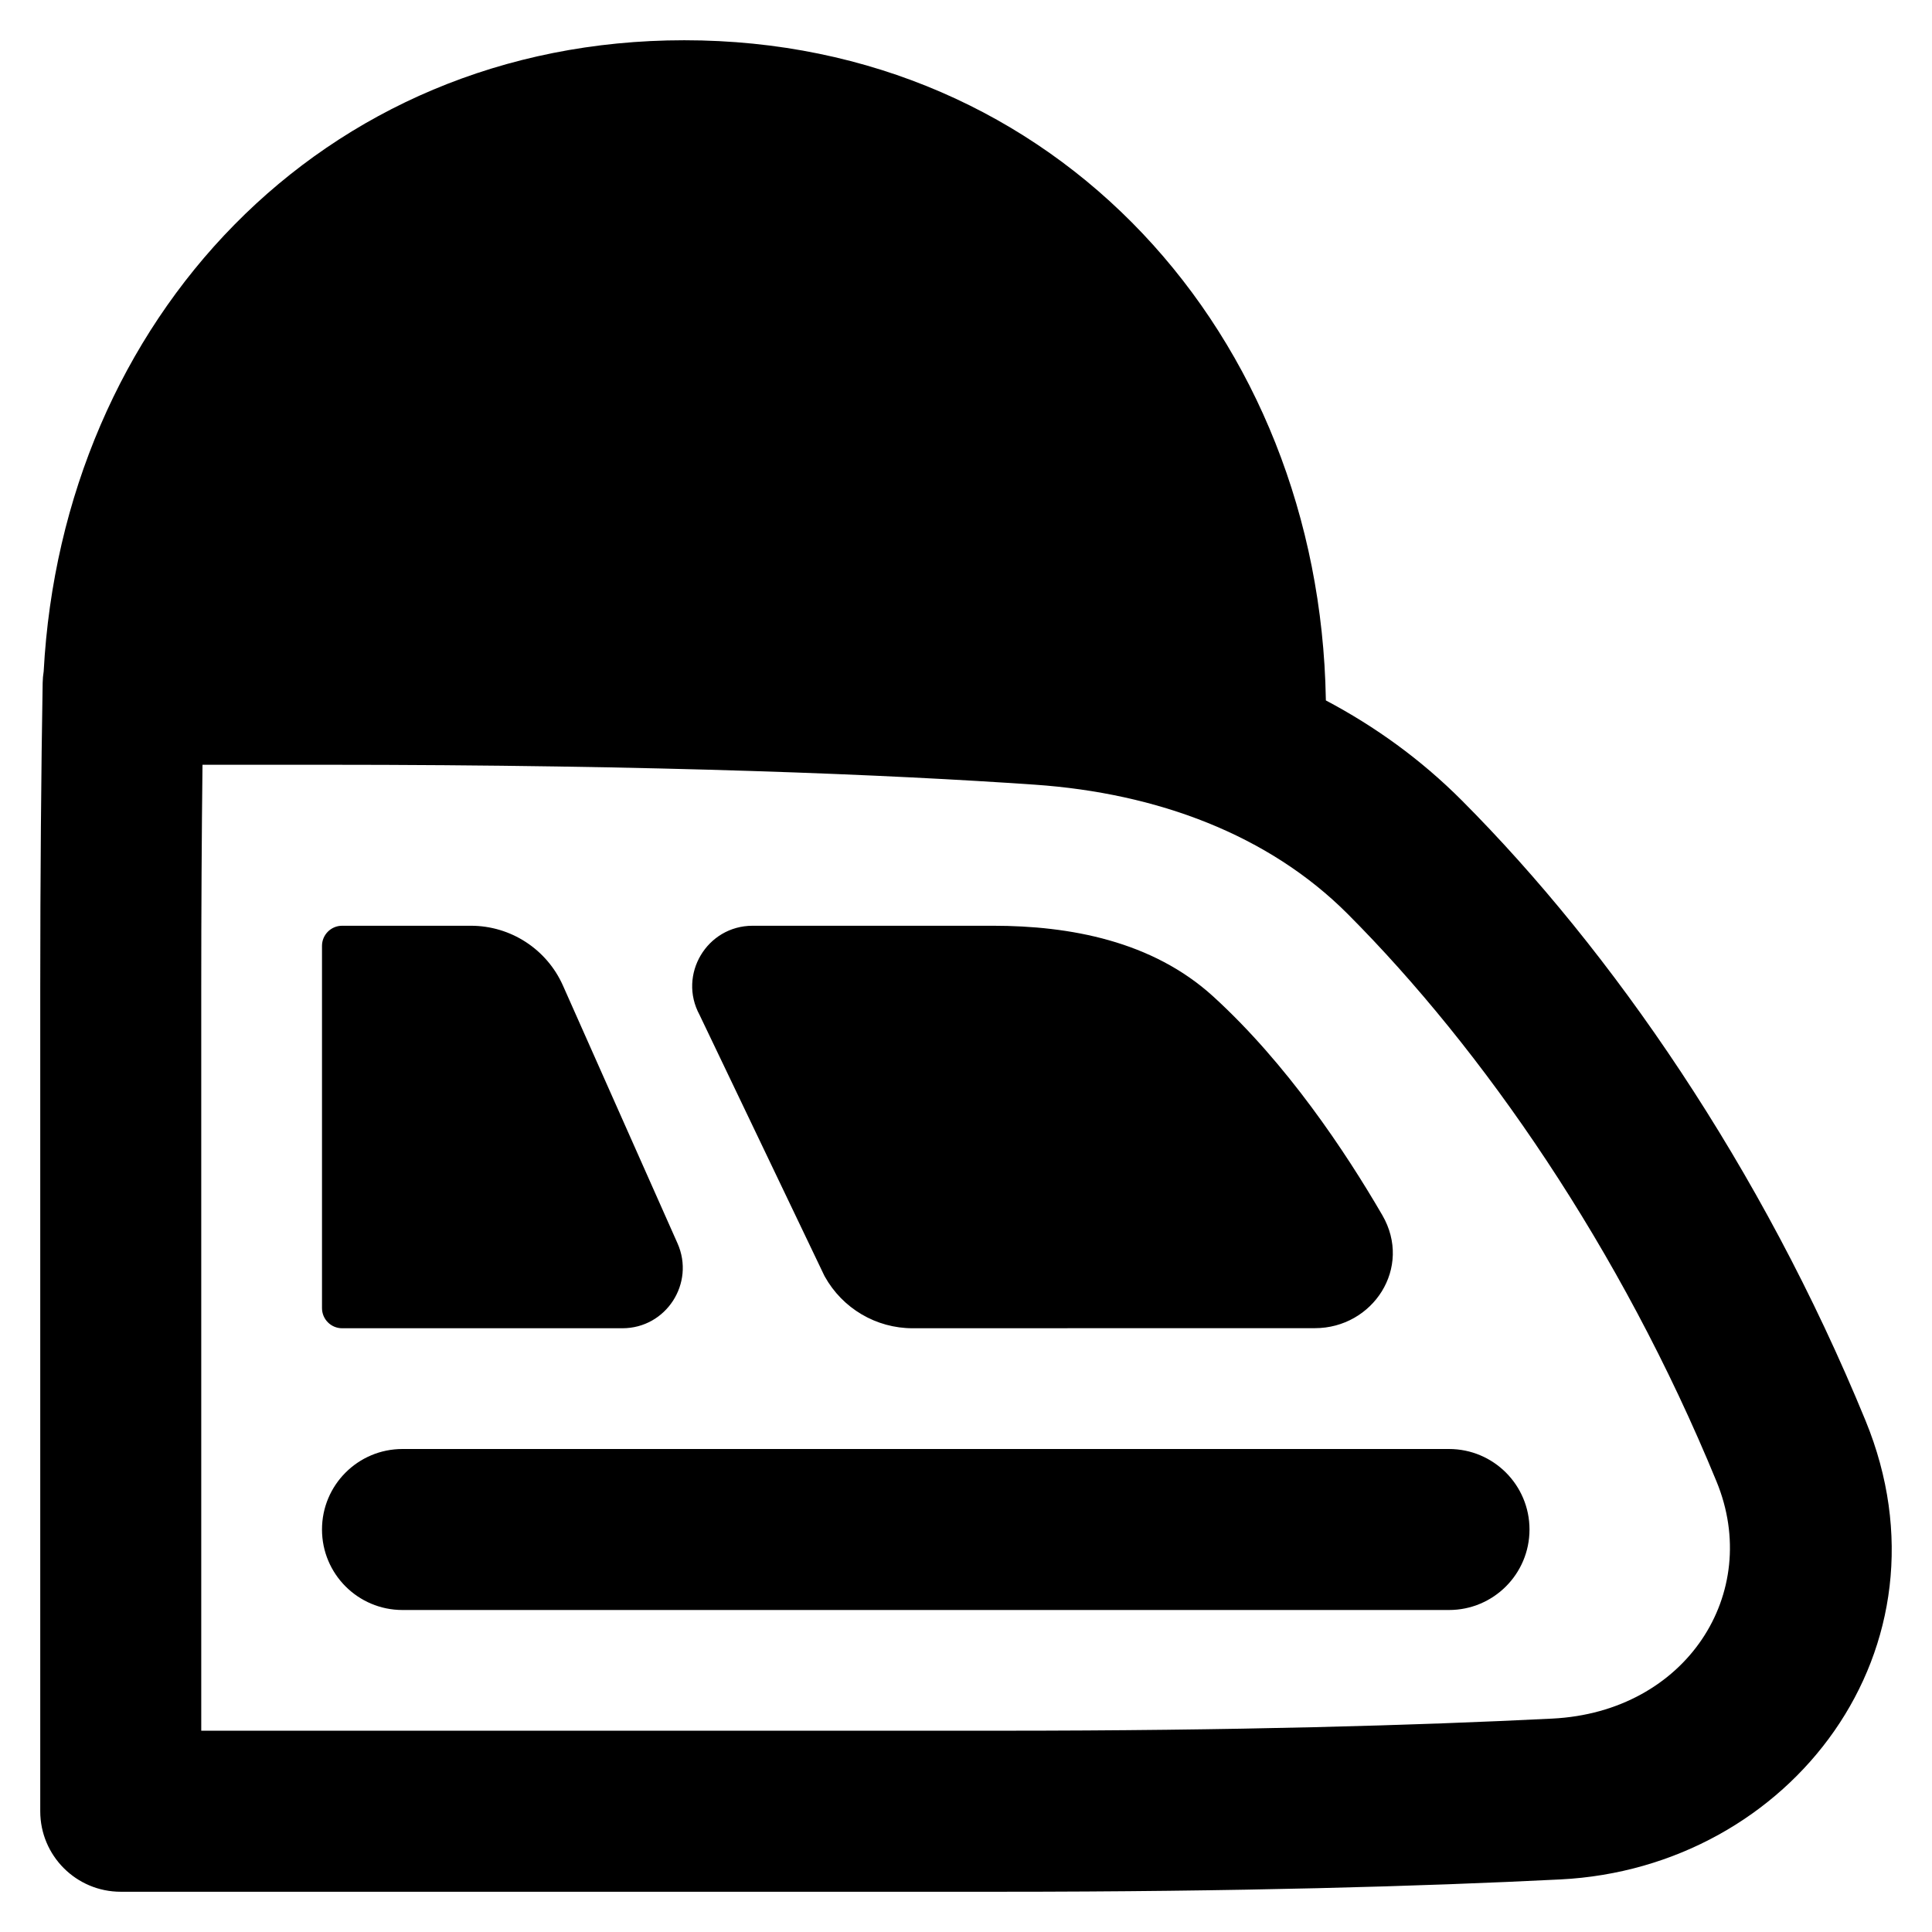
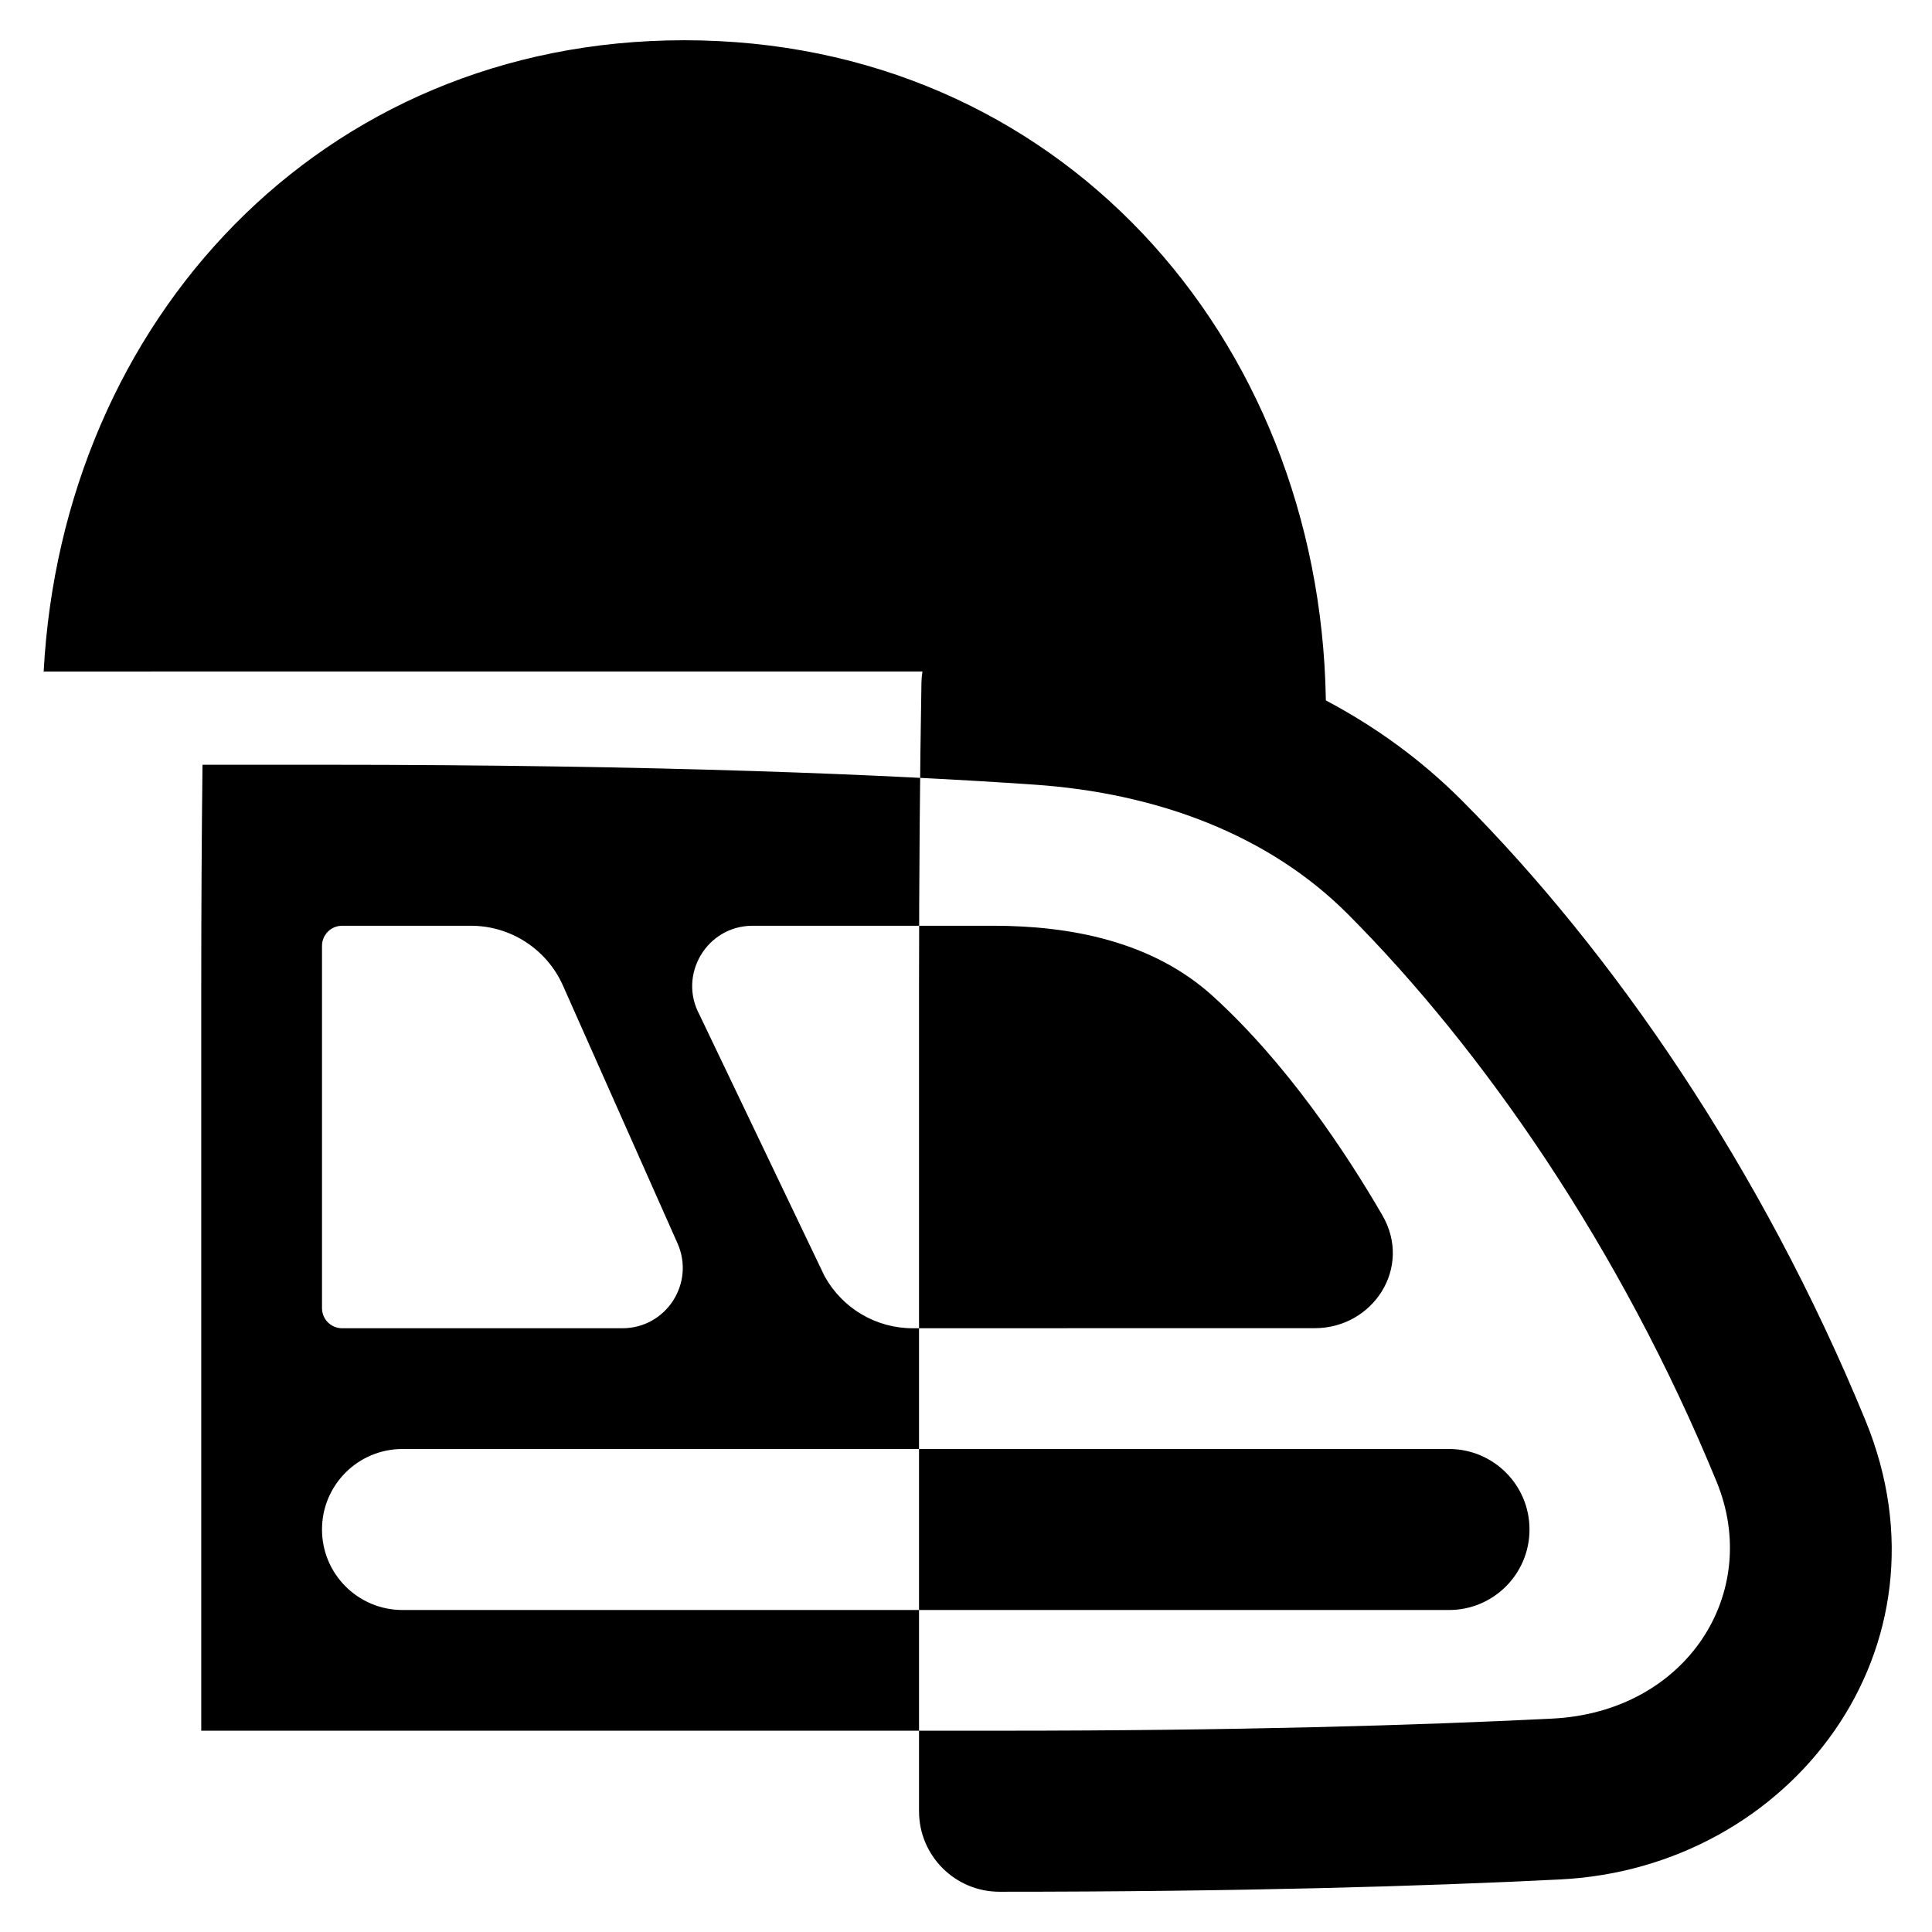
<svg xmlns="http://www.w3.org/2000/svg" fill="none" viewBox="0 0 48 48" id="High-Speed-Train-Side--Streamline-Plump-Remix">
  <desc>
    High Speed Train Side Streamline Icon: https://streamlinehq.com
  </desc>
  <g id="high-speed-train-side">
-     <path id="Union" fill="#000000" fill-rule="evenodd" d="M1.085 16.683C1.551 7.984 7.959 1 17 1c9.277 0 15.781 7.352 15.94 16.365l0.001 0.037c1.22 0.645 2.362 1.466 3.38 2.487 3.724 3.736 7.443 9.107 10.027 15.404 2.314 5.638 -1.845 11.114 -7.582 11.401 -3.426 0.172 -8.003 0.306 -13.933 0.306H3c-1.105 0 -2 -0.895 -2 -2V24.512c0 -2.655 0.023 -5.433 0.06 -7.548 0.002 -0.096 0.01 -0.19 0.025 -0.282ZM8.5 23c-0.276 0 -0.5 0.224 -0.5 0.5v9c0 0.133 0.053 0.26 0.147 0.354 0.094 0.094 0.221 0.146 0.354 0.146 1.334 -0.001 4.596 -0 6.913 -0h0.049c1.087 0 1.81 -1.118 1.37 -2.109l-2.847 -6.406C13.584 23.582 12.688 23 11.7 23H8.5ZM5 24.512c0 -1.871 0.011 -3.803 0.031 -5.512h2.963c8.451 0 14.148 0.249 17.716 0.495 3.037 0.21 5.81 1.242 7.778 3.217 3.344 3.354 6.771 8.28 9.16 14.099 1.137 2.769 -0.751 5.721 -4.081 5.887 -3.353 0.168 -7.863 0.301 -13.732 0.301H5V24.512ZM18.699 23c-1.138 0 -1.86 1.217 -1.319 2.214l3.097 6.473c0.004 0.009 0.009 0.018 0.014 0.027 0.441 0.793 1.275 1.286 2.183 1.286 0.946 -0 2.148 -0 3.44 -0.001h0.005c2.205 -0.001 4.667 -0.001 6.548 -0.001 1.441 0 2.436 -1.502 1.675 -2.81 -0.916 -1.576 -2.374 -3.768 -4.203 -5.434C28.63 23.38 26.583 23 24.673 23h-5.973ZM10 36c-1.105 0 -2 0.895 -2 2s0.895 2 2 2h26c1.105 0 2 -0.895 2 -2s-0.895 -2 -2 -2H10Z" clip-rule="evenodd" stroke-width="1" />
+     <path id="Union" fill="#000000" fill-rule="evenodd" d="M1.085 16.683C1.551 7.984 7.959 1 17 1c9.277 0 15.781 7.352 15.94 16.365l0.001 0.037c1.22 0.645 2.362 1.466 3.38 2.487 3.724 3.736 7.443 9.107 10.027 15.404 2.314 5.638 -1.845 11.114 -7.582 11.401 -3.426 0.172 -8.003 0.306 -13.933 0.306c-1.105 0 -2 -0.895 -2 -2V24.512c0 -2.655 0.023 -5.433 0.06 -7.548 0.002 -0.096 0.01 -0.19 0.025 -0.282ZM8.5 23c-0.276 0 -0.5 0.224 -0.5 0.5v9c0 0.133 0.053 0.26 0.147 0.354 0.094 0.094 0.221 0.146 0.354 0.146 1.334 -0.001 4.596 -0 6.913 -0h0.049c1.087 0 1.81 -1.118 1.37 -2.109l-2.847 -6.406C13.584 23.582 12.688 23 11.7 23H8.5ZM5 24.512c0 -1.871 0.011 -3.803 0.031 -5.512h2.963c8.451 0 14.148 0.249 17.716 0.495 3.037 0.21 5.81 1.242 7.778 3.217 3.344 3.354 6.771 8.28 9.16 14.099 1.137 2.769 -0.751 5.721 -4.081 5.887 -3.353 0.168 -7.863 0.301 -13.732 0.301H5V24.512ZM18.699 23c-1.138 0 -1.86 1.217 -1.319 2.214l3.097 6.473c0.004 0.009 0.009 0.018 0.014 0.027 0.441 0.793 1.275 1.286 2.183 1.286 0.946 -0 2.148 -0 3.44 -0.001h0.005c2.205 -0.001 4.667 -0.001 6.548 -0.001 1.441 0 2.436 -1.502 1.675 -2.81 -0.916 -1.576 -2.374 -3.768 -4.203 -5.434C28.63 23.38 26.583 23 24.673 23h-5.973ZM10 36c-1.105 0 -2 0.895 -2 2s0.895 2 2 2h26c1.105 0 2 -0.895 2 -2s-0.895 -2 -2 -2H10Z" clip-rule="evenodd" stroke-width="1" />
  </g>
</svg>